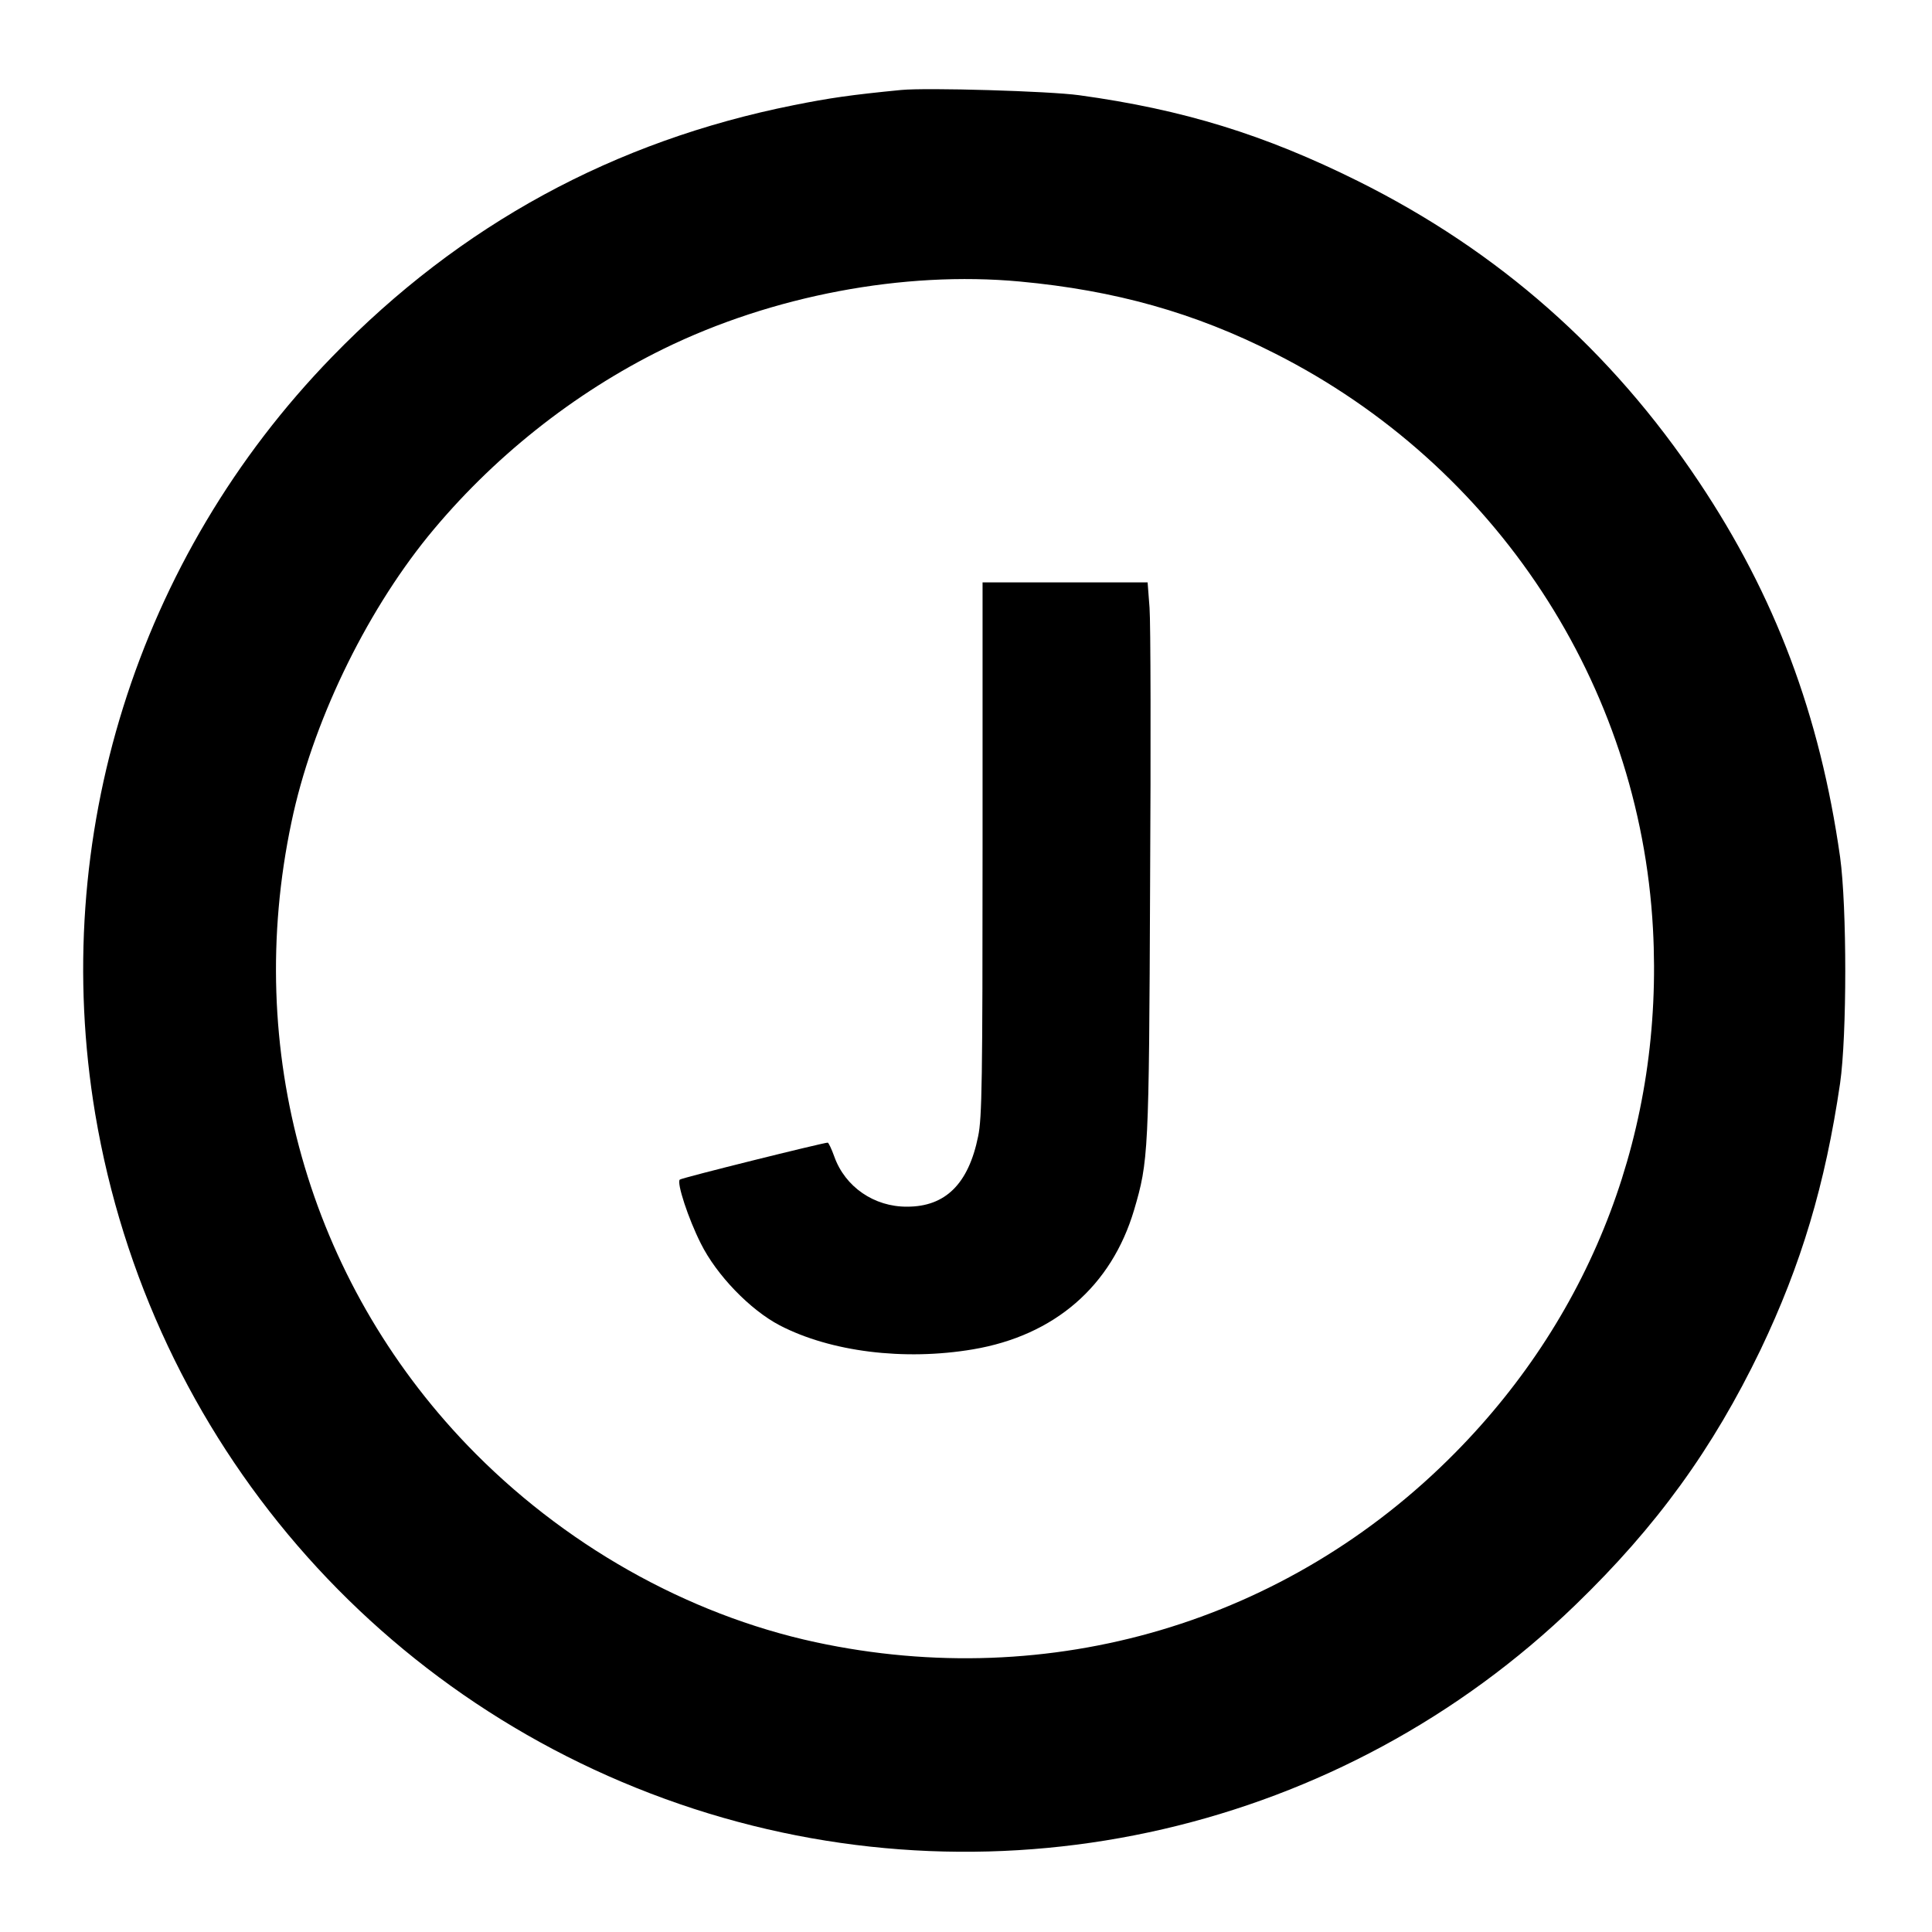
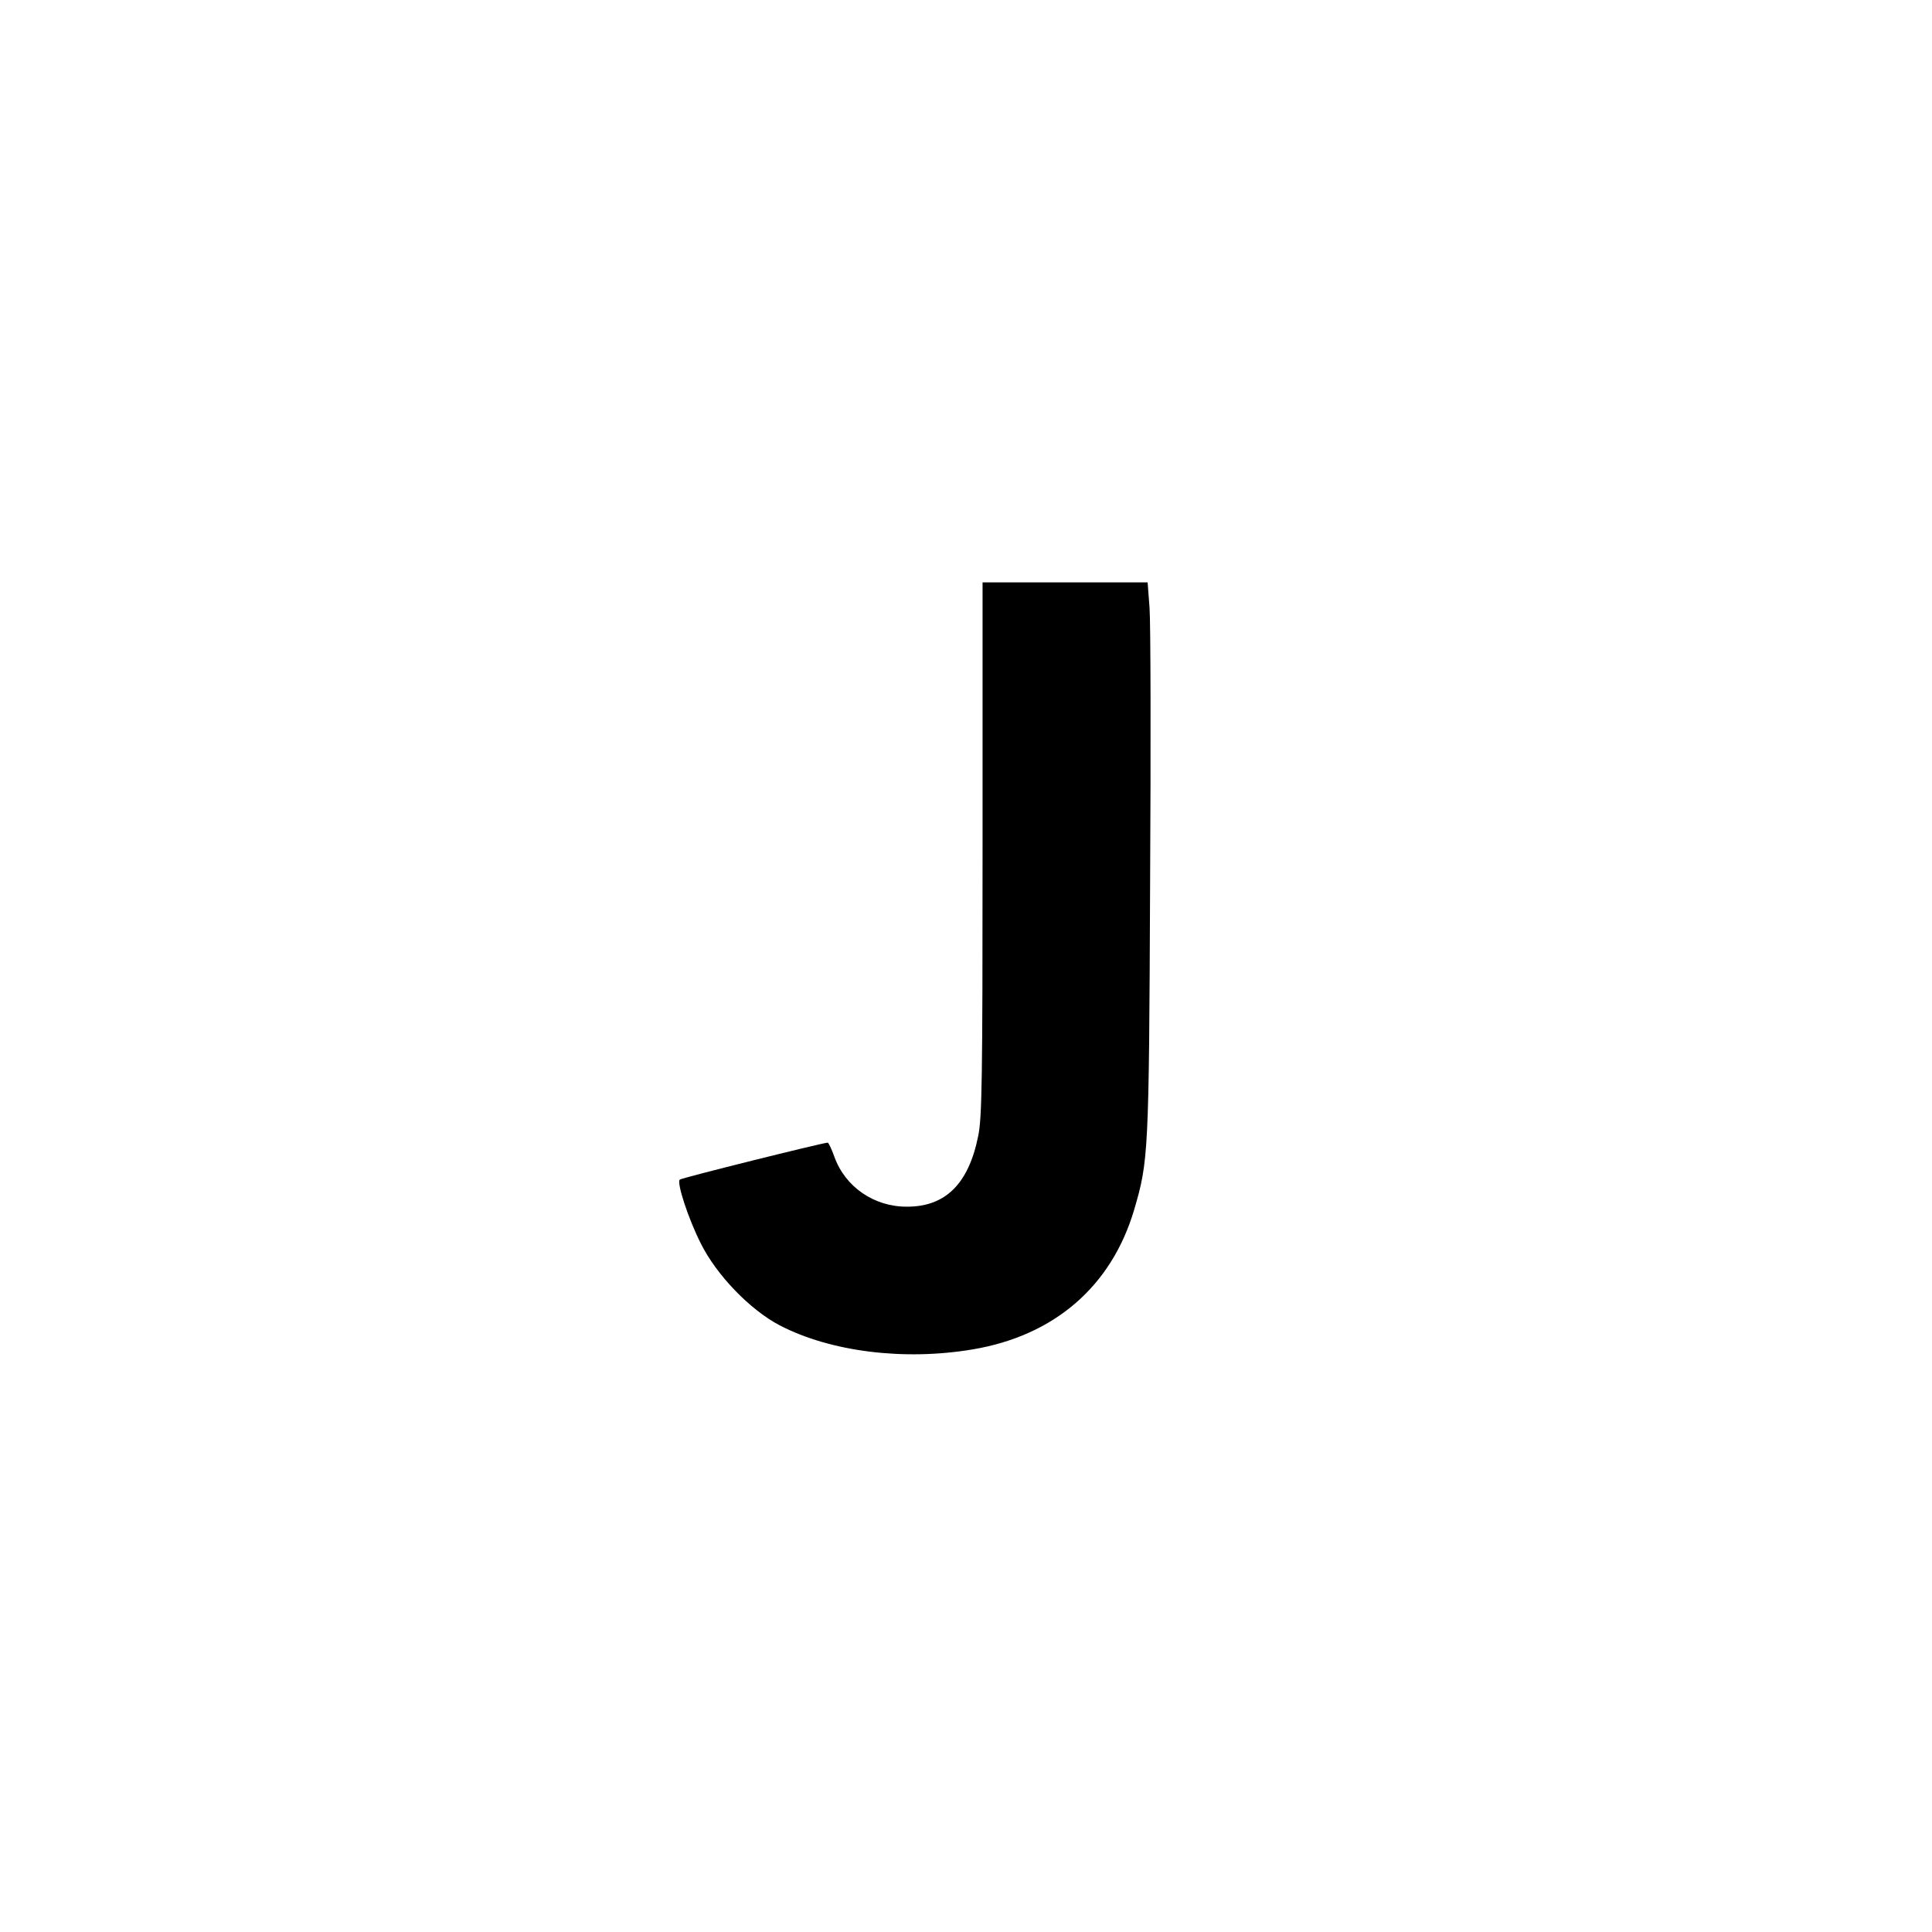
<svg xmlns="http://www.w3.org/2000/svg" version="1.0" width="700pt" height="700pt" viewBox="0 0 700 700" preserveAspectRatio="xMidYMid meet">
  <g transform="translate(0,700) scale(0.1,-0.1)" fill="#000000" stroke="none">
-     <path d="M3265 6674 c-184 -18 -259 -29 -389 -55 -651 -130 -1207 -432 -1672 -911 -708 -728 -1026 -1745 -859 -2744 199 -1182 1031 -2148 2170 -2518 1119 -363 2348 -79 3193 739 295 285 498 566 671 925 147 308 234 597 288 965 25 174 25 638 0 820 -73 514 -235 946 -512 1360 -318 476 -725 835 -1235 1089 -338 168 -632 259 -1010 311 -109 15 -552 28 -645 19z m430 -694 c345 -32 634 -113 925 -261 799 -404 1321 -1199 1369 -2084 39 -719 -214 -1390 -717 -1899 -607 -615 -1466 -869 -2317 -686 -468 101 -918 356 -1262 714 -575 599 -811 1433 -637 2257 74 355 264 751 495 1036 230 282 527 519 853 679 394 193 870 283 1291 244z" />
    <path d="M3560 3925 c0 -842 -2 -976 -16 -1042 -35 -173 -119 -255 -257 -255 -120 -1 -225 72 -264 181 -10 28 -21 51 -24 51 -16 0 -531 -128 -536 -134 -12 -11 31 -142 76 -231 57 -115 179 -241 286 -297 185 -96 451 -129 700 -87 296 50 502 229 584 505 52 177 54 203 58 1179 3 501 2 952 -2 1003 l-7 92 -299 0 -299 0 0 -965z" />
  </g>
</svg>